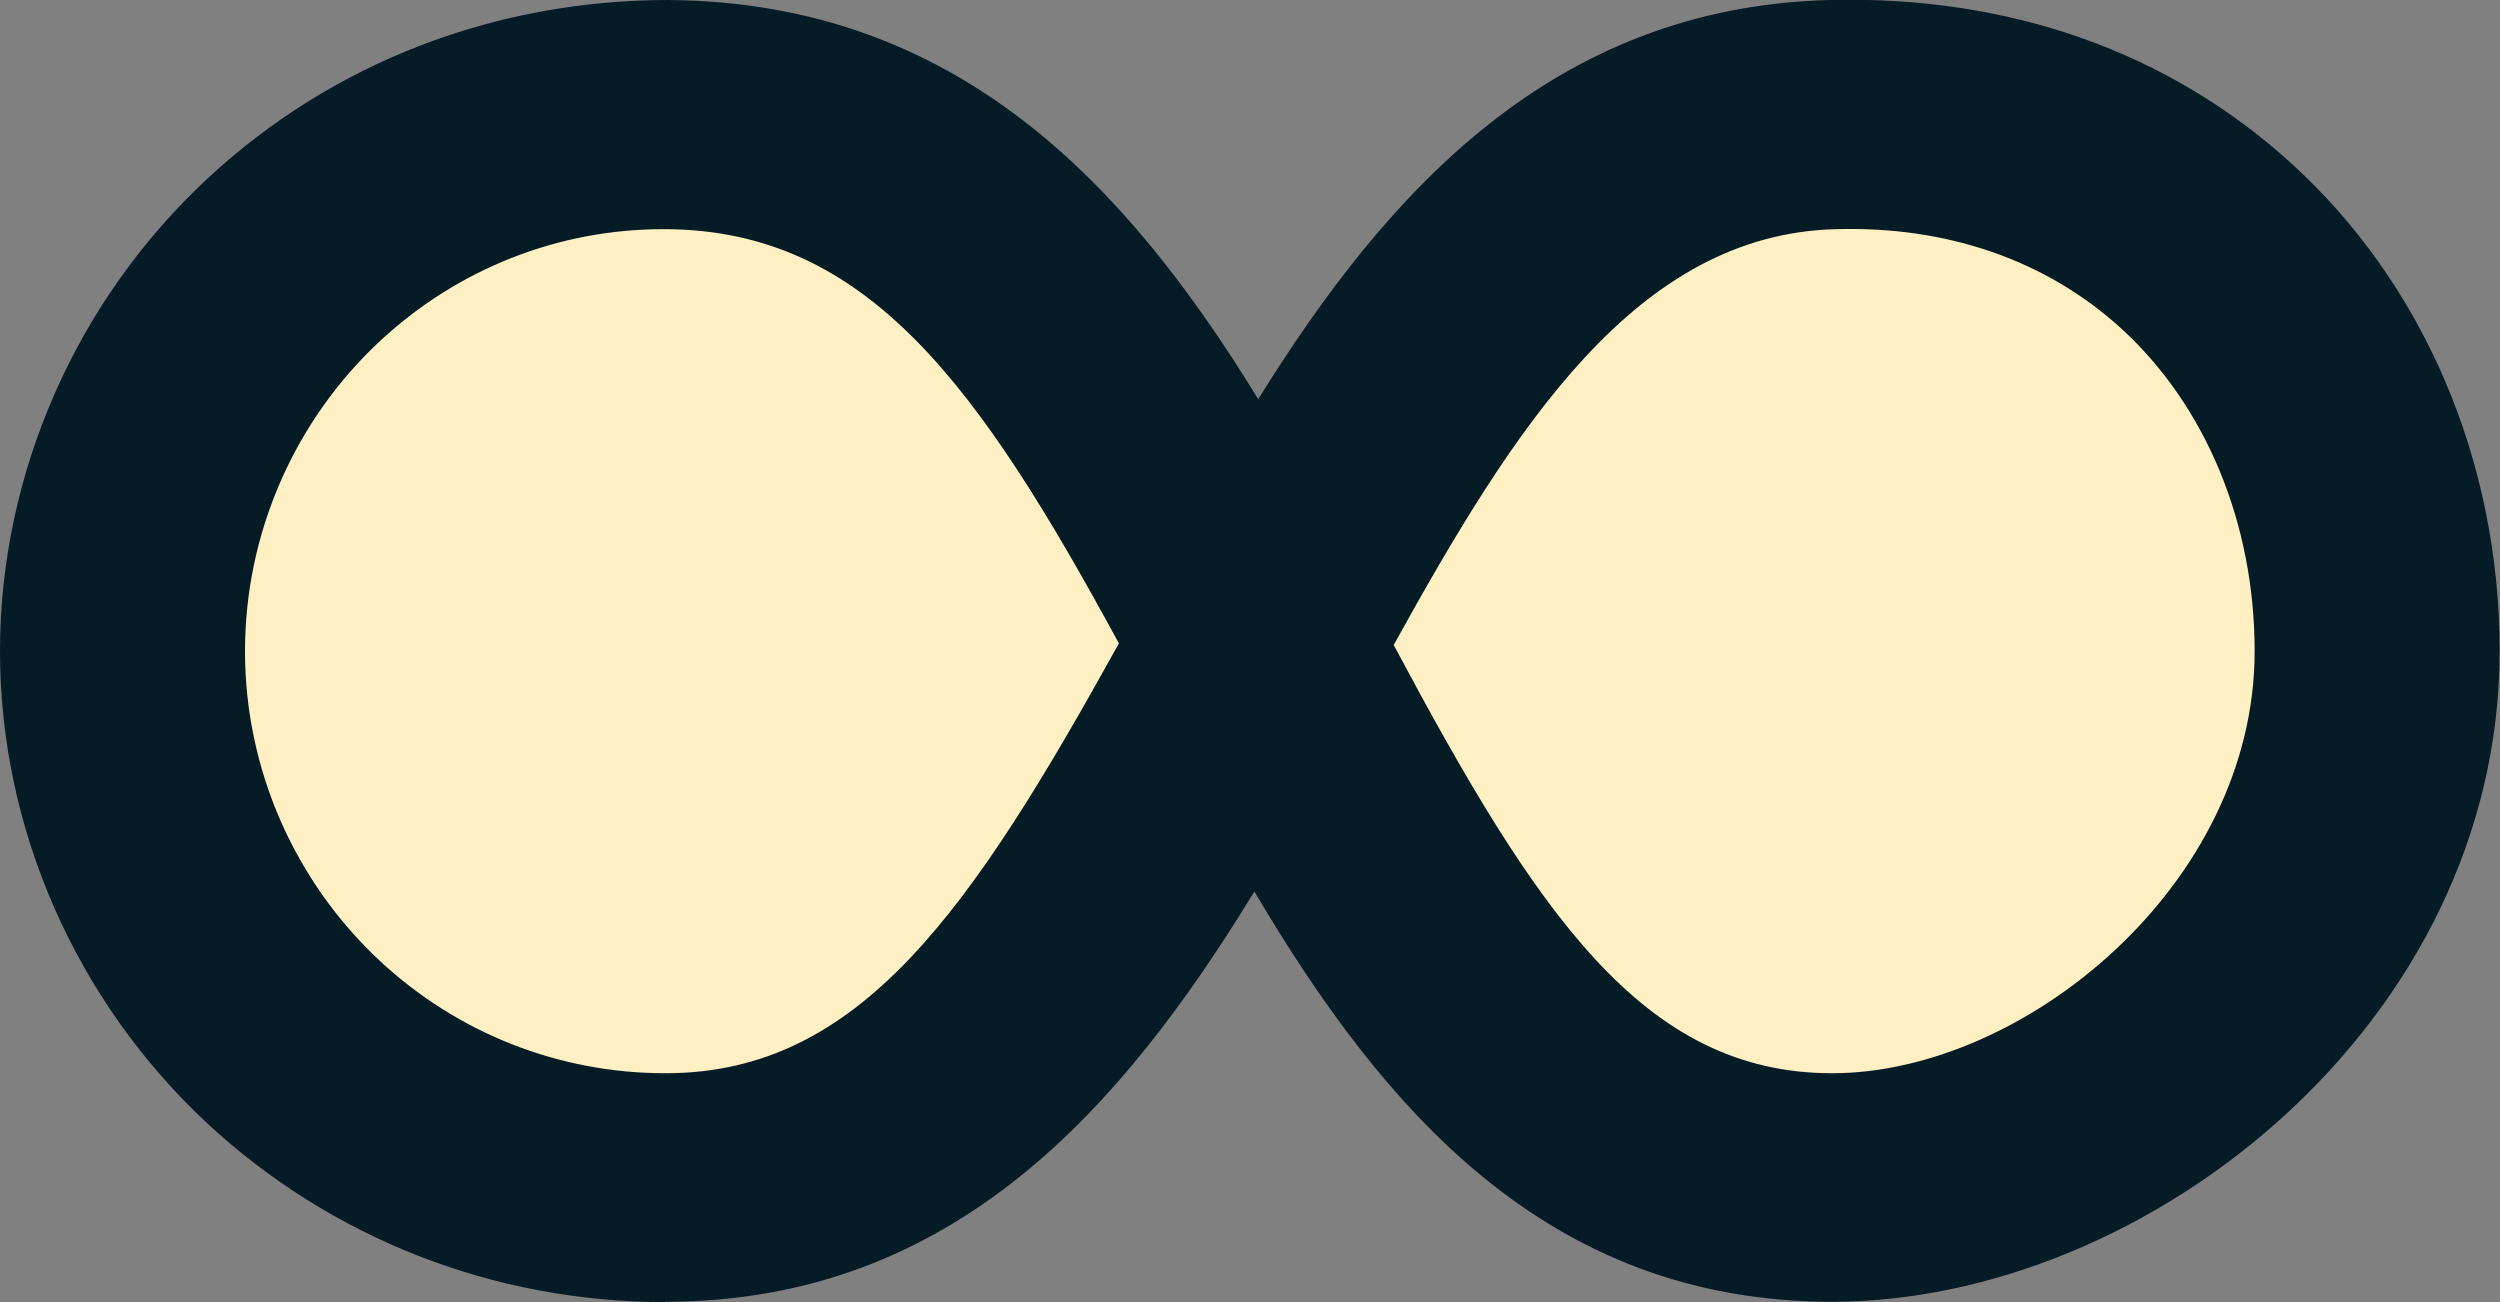
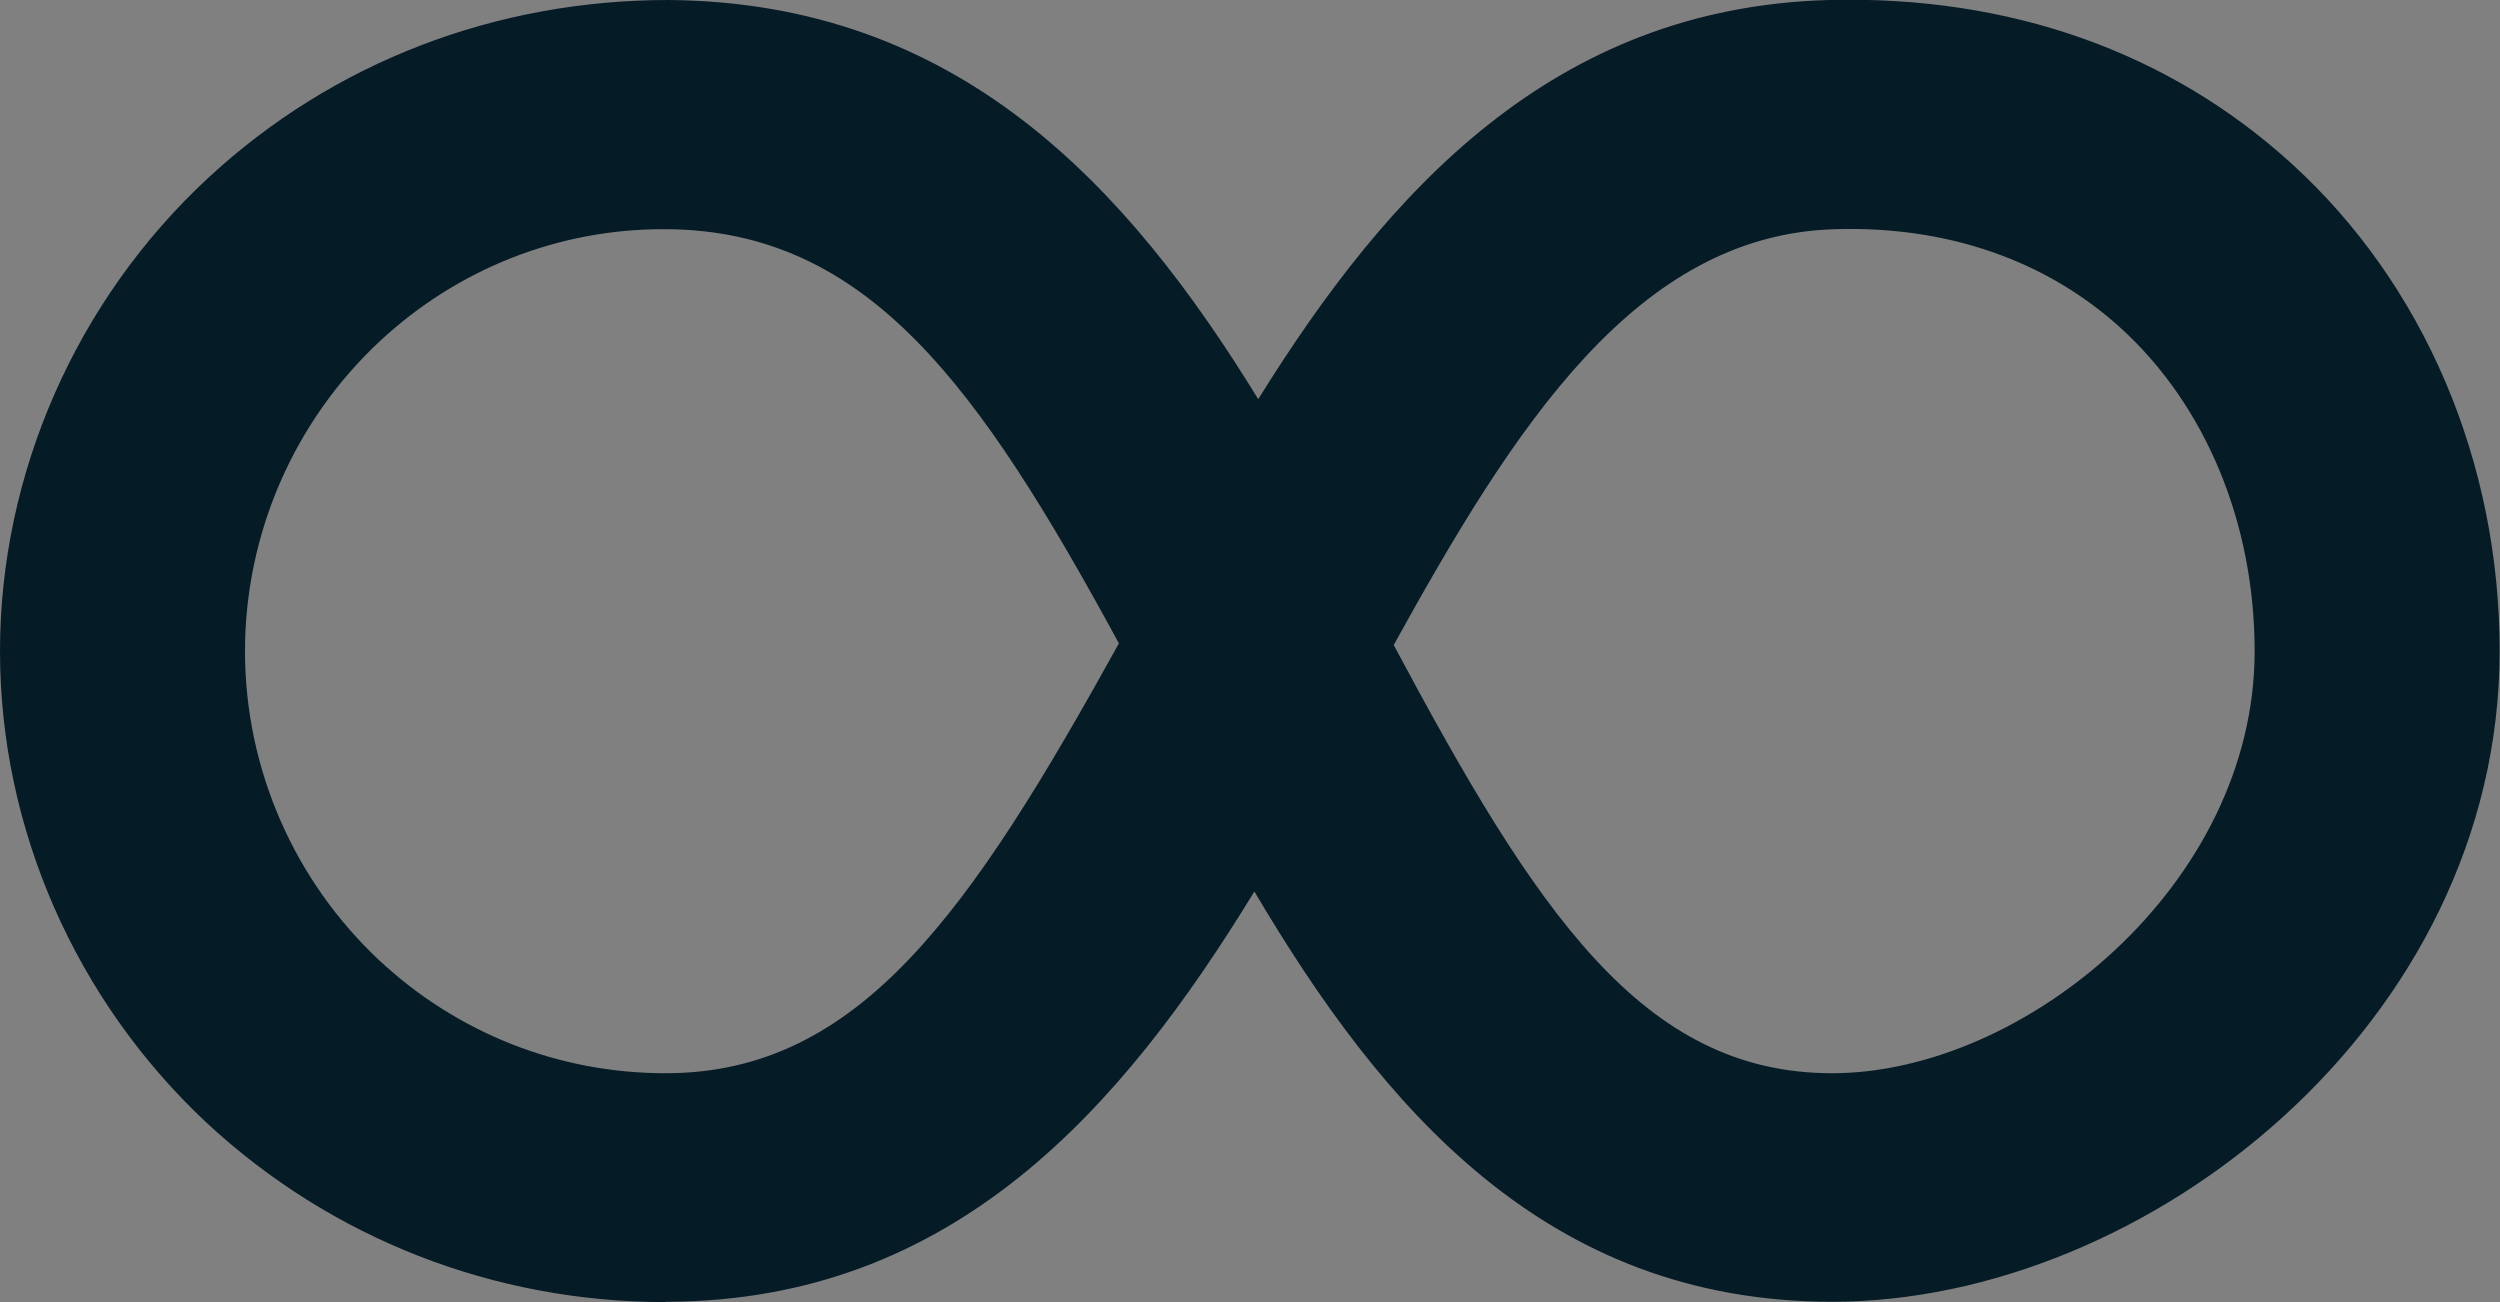
<svg xmlns="http://www.w3.org/2000/svg" width="48" height="25" viewBox="0 0 48 25" fill="none">
  <rect x="0" y="0" width="48" height="25" fill="#808080" stroke="none" />
  <g clip-path="url(#clip0_3346_10809)">
-     <path d="M15 22.5L24 13L32.5 22.5H39.5L46.5 16L45 9L37.5 2L29.5 5L24 11L18 2H9.5L0.5 11L8 21.5L15 22.5Z" fill="#FFF0C3" />
    <path d="M12.774 25C9.482 25 6.364 23.782 3.971 21.561C1.451 19.207 0 15.905 0 12.503C0 9.101 1.458 5.768 3.998 3.415C6.397 1.193 9.515 8.31527e-05 12.835 8.31527e-05C18.412 0.044 21.651 3.578 24.158 7.664C26.651 3.653 29.829 0.144 35.118 8.31527e-05C38.579 -0.088 41.636 0.992 43.995 3.138C46.535 5.448 47.993 8.856 47.993 12.497C47.993 19.646 41.226 24.994 35.178 24.994C29.688 24.994 26.544 21.278 24.084 17.117C21.537 21.284 18.312 24.975 12.815 24.994H12.768L12.774 25ZM12.734 4.4C10.718 4.4 8.796 5.16 7.311 6.534C5.651 8.072 4.704 10.244 4.704 12.503C4.704 14.763 5.651 16.916 7.291 18.447C8.79 19.841 10.732 20.606 12.774 20.606H12.801C16.511 20.594 18.634 17.5 21.483 12.353C18.789 7.394 16.659 4.425 12.788 4.4H12.727H12.734ZM26.759 12.384C29.5 17.518 31.536 20.606 35.178 20.606C38.854 20.606 43.289 16.991 43.289 12.503C43.289 10.043 42.349 7.783 40.716 6.296C39.284 4.996 37.383 4.337 35.246 4.4C31.415 4.5 29.077 8.191 26.759 12.384Z" fill="#051B26" />
  </g>
  <defs>
    <clipPath id="clip0_3346_10809">
      <rect width="48" height="25" fill="white" />
    </clipPath>
  </defs>
</svg>